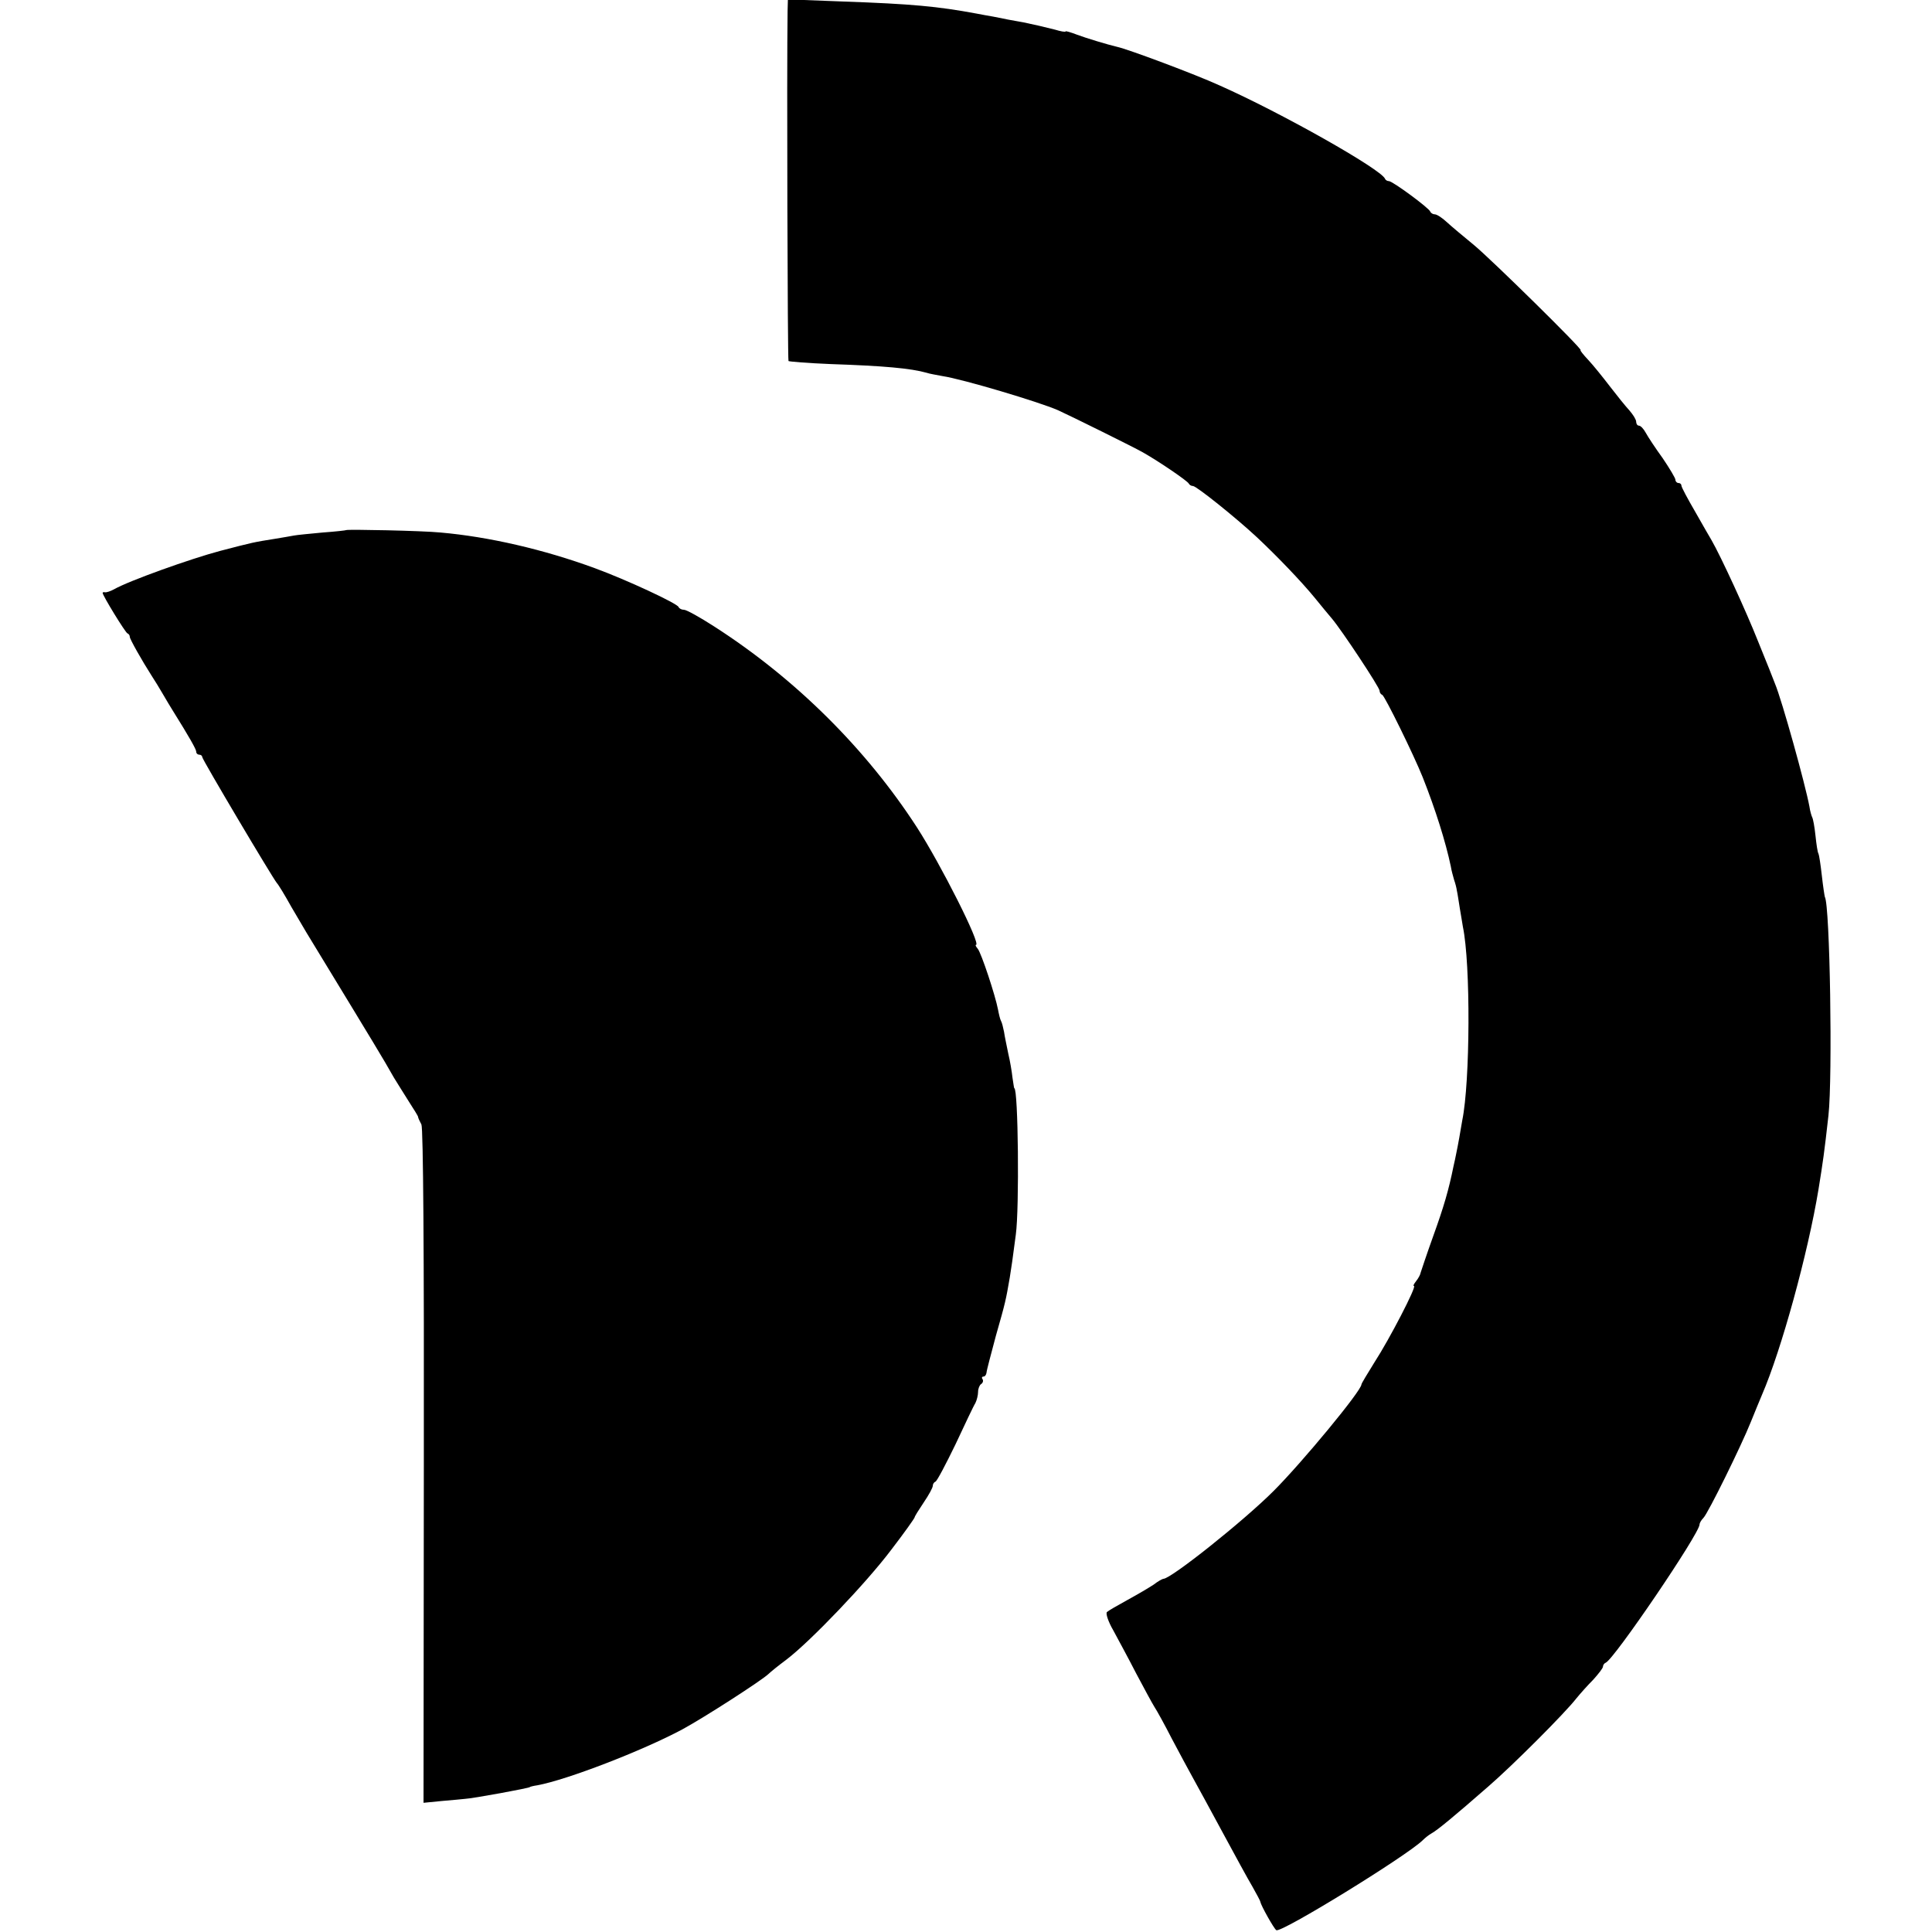
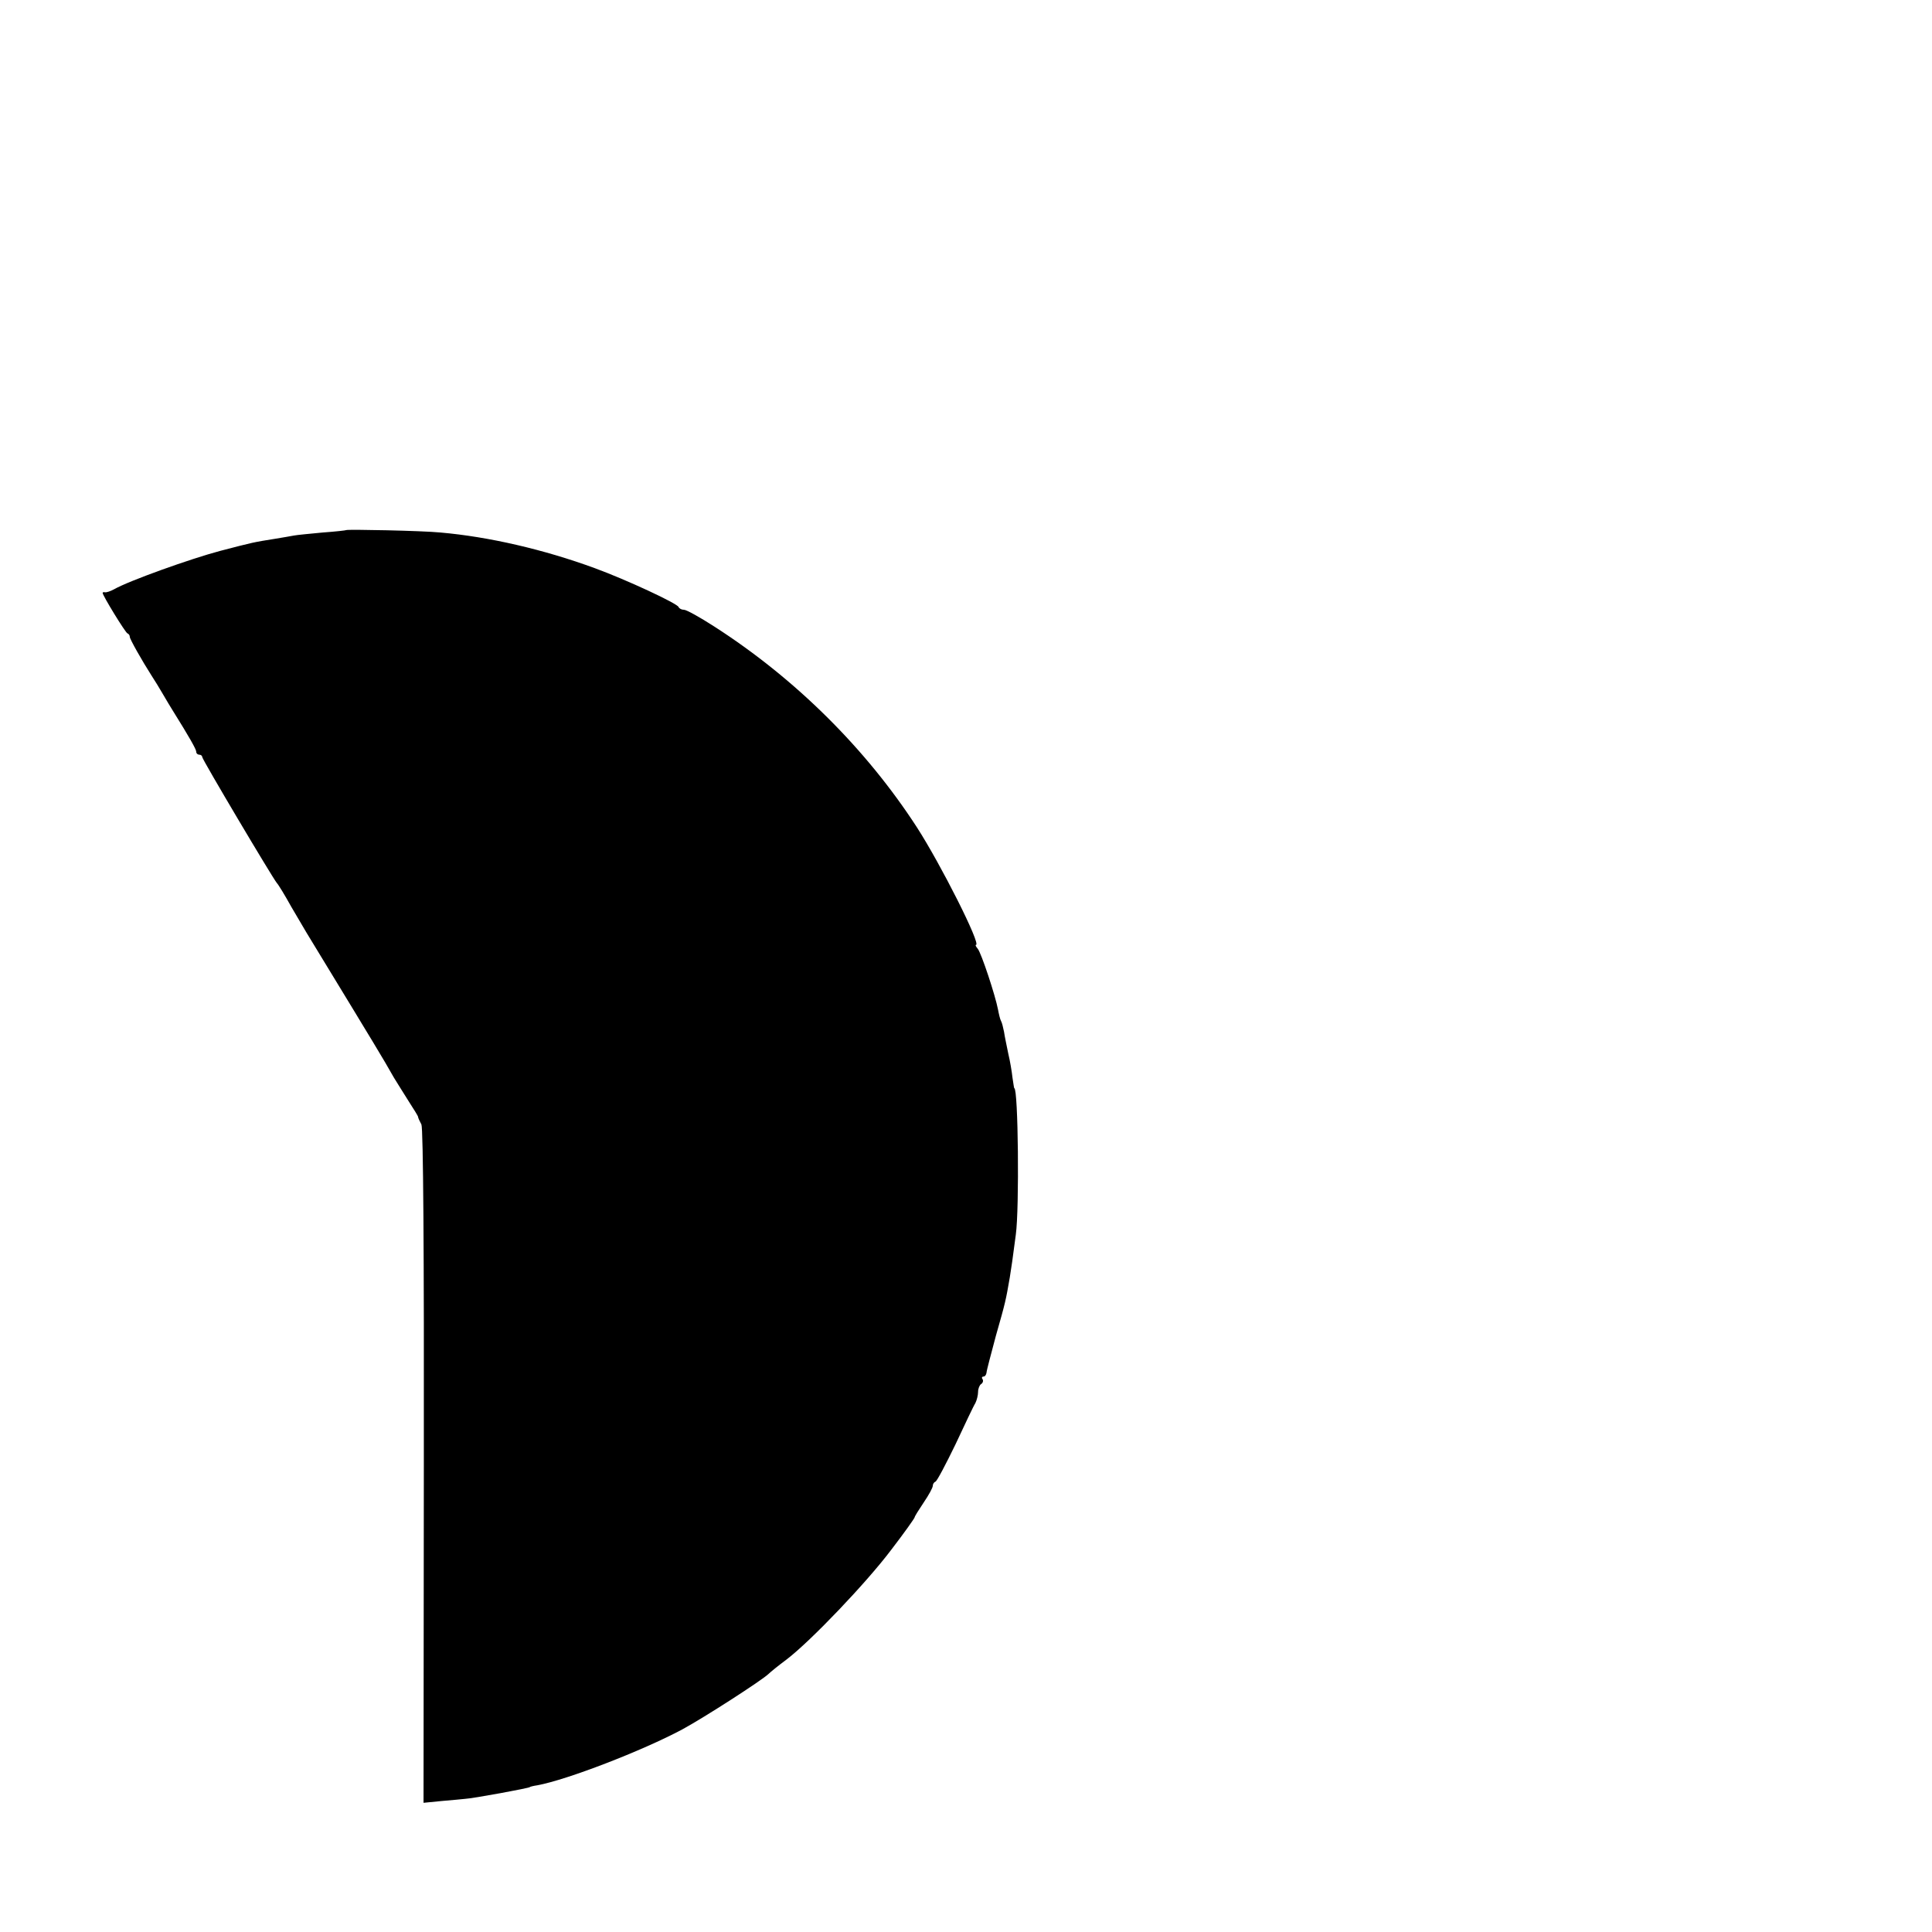
<svg xmlns="http://www.w3.org/2000/svg" version="1.0" width="640pt" height="640pt" viewBox="0 0 640 640" preserveAspectRatio="xMidYMid meet">
  <g transform="translate(0,640) scale(0.1,-0.1)" fill="#000000" stroke="none">
-     <path d="M2609 6364 c-3 -192 0 -1156 3 -1160 3 -2 66 -7 139 -10 177 -6 266 -14 319 -29 8 -3 32 -7 53 -11 66 -10 318 -85 382 -113 46 -21 252 -123 280 -139 55 -31 150 -96 153 -104 2 -4 8 -8 14 -8 11 0 140 -103 212 -170 65 -61 146 -145 191 -200 20 -25 46 -56 57 -69 33 -39 158 -228 158 -239 0 -6 4 -12 9 -14 8 -3 104 -198 134 -273 42 -106 76 -214 93 -295 2 -14 8 -34 11 -45 4 -11 8 -27 9 -35 2 -8 6 -35 10 -60 4 -25 9 -52 10 -60 26 -124 24 -514 -2 -641 -2 -13 -7 -39 -10 -58 -3 -18 -8 -42 -10 -52 -2 -11 -6 -29 -9 -42 -16 -79 -32 -134 -67 -231 -22 -61 -40 -116 -42 -122 -1 -7 -8 -19 -15 -28 -7 -9 -11 -16 -7 -16 10 0 -81 -176 -131 -253 -23 -37 -43 -70 -43 -73 0 -21 -197 -259 -291 -353 -100 -100 -340 -291 -365 -291 -3 0 -18 -8 -32 -19 -15 -10 -54 -33 -87 -51 -33 -18 -64 -36 -68 -40 -5 -4 4 -32 21 -61 16 -30 51 -94 76 -143 26 -49 53 -99 60 -110 8 -12 34 -59 58 -106 25 -47 56 -105 70 -130 14 -25 58 -106 98 -180 40 -74 84 -155 99 -180 14 -25 26 -47 26 -50 2 -12 45 -89 53 -94 16 -10 432 246 485 298 7 7 19 17 28 22 19 10 77 58 188 155 80 69 255 244 293 293 13 16 38 44 56 62 17 19 32 38 32 43 0 5 4 11 9 13 27 10 311 428 311 458 0 5 6 15 13 22 15 15 125 238 157 318 12 30 29 71 37 90 64 148 152 468 187 680 15 93 19 120 33 245 14 128 5 697 -12 724 -1 3 -6 35 -10 71 -4 36 -9 68 -11 72 -3 4 -7 31 -10 60 -3 29 -8 56 -11 61 -2 4 -7 20 -9 35 -14 75 -91 352 -114 407 -4 11 -29 74 -56 140 -40 101 -123 281 -154 335 -5 8 -29 50 -54 94 -25 43 -46 82 -46 87 0 5 -4 9 -10 9 -5 0 -10 5 -10 11 0 5 -19 37 -42 71 -24 33 -49 71 -56 84 -7 13 -17 24 -23 24 -5 0 -9 6 -9 13 0 7 -10 23 -22 37 -13 14 -42 50 -65 80 -23 30 -55 70 -72 88 -16 17 -28 32 -25 32 10 0 -294 299 -353 348 -34 28 -75 62 -90 76 -15 14 -33 26 -40 26 -6 0 -13 4 -15 9 -4 12 -125 101 -137 101 -5 0 -11 3 -13 8 -14 32 -343 218 -548 309 -81 37 -303 120 -340 128 -30 7 -103 29 -132 40 -21 8 -38 13 -38 11 0 -3 -16 0 -36 6 -40 10 -65 16 -104 24 -14 2 -36 7 -50 9 -14 3 -36 7 -50 10 -14 2 -38 7 -55 10 -129 24 -215 32 -442 40 l-183 7 -1 -38z" />
    <path d="M1147 4644 c-1 -1 -36 -5 -78 -8 -42 -4 -85 -8 -95 -10 -11 -2 -39 -7 -64 -11 -69 -11 -70 -11 -181 -40 -98 -26 -302 -99 -351 -127 -13 -7 -26 -11 -30 -10 -5 1 -8 0 -8 -2 0 -9 75 -131 82 -134 5 -2 8 -7 8 -12 0 -7 40 -78 72 -128 10 -15 27 -43 38 -62 11 -19 26 -44 33 -55 53 -85 77 -127 77 -135 0 -6 5 -10 10 -10 6 0 10 -4 10 -8 0 -8 231 -397 247 -417 5 -5 27 -41 48 -79 22 -37 45 -76 50 -85 63 -104 152 -250 160 -263 5 -9 33 -54 60 -99 28 -46 59 -99 70 -119 12 -19 34 -55 50 -80 16 -25 30 -47 30 -50 0 -3 5 -14 11 -25 6 -13 9 -420 8 -1133 l-1 -1114 61 6 c34 3 68 6 76 7 25 1 215 36 215 39 0 1 11 4 25 6 98 18 347 114 480 185 72 39 263 162 286 184 6 6 33 28 60 48 81 62 265 255 347 364 43 56 77 104 77 107 0 3 14 25 30 49 17 25 30 49 30 55 0 6 4 12 9 14 5 2 34 57 66 123 31 66 60 128 66 137 5 10 9 27 9 37 0 11 5 23 10 26 6 4 8 11 5 16 -4 5 -2 9 3 9 5 0 9 6 10 13 0 6 15 62 31 122 32 112 33 118 46 193 7 44 8 51 20 142 12 86 8 485 -5 485 -1 0 -3 16 -6 35 -2 19 -8 55 -14 80 -5 25 -12 57 -14 72 -3 15 -7 31 -10 36 -3 5 -7 22 -10 38 -9 47 -55 186 -67 201 -6 7 -9 13 -6 13 18 0 -116 266 -196 390 -168 259 -401 491 -670 664 -48 31 -93 56 -101 56 -8 0 -16 4 -18 9 -4 12 -174 91 -278 129 -169 62 -351 104 -511 118 -60 6 -308 11 -312 8z" />
  </g>
</svg>